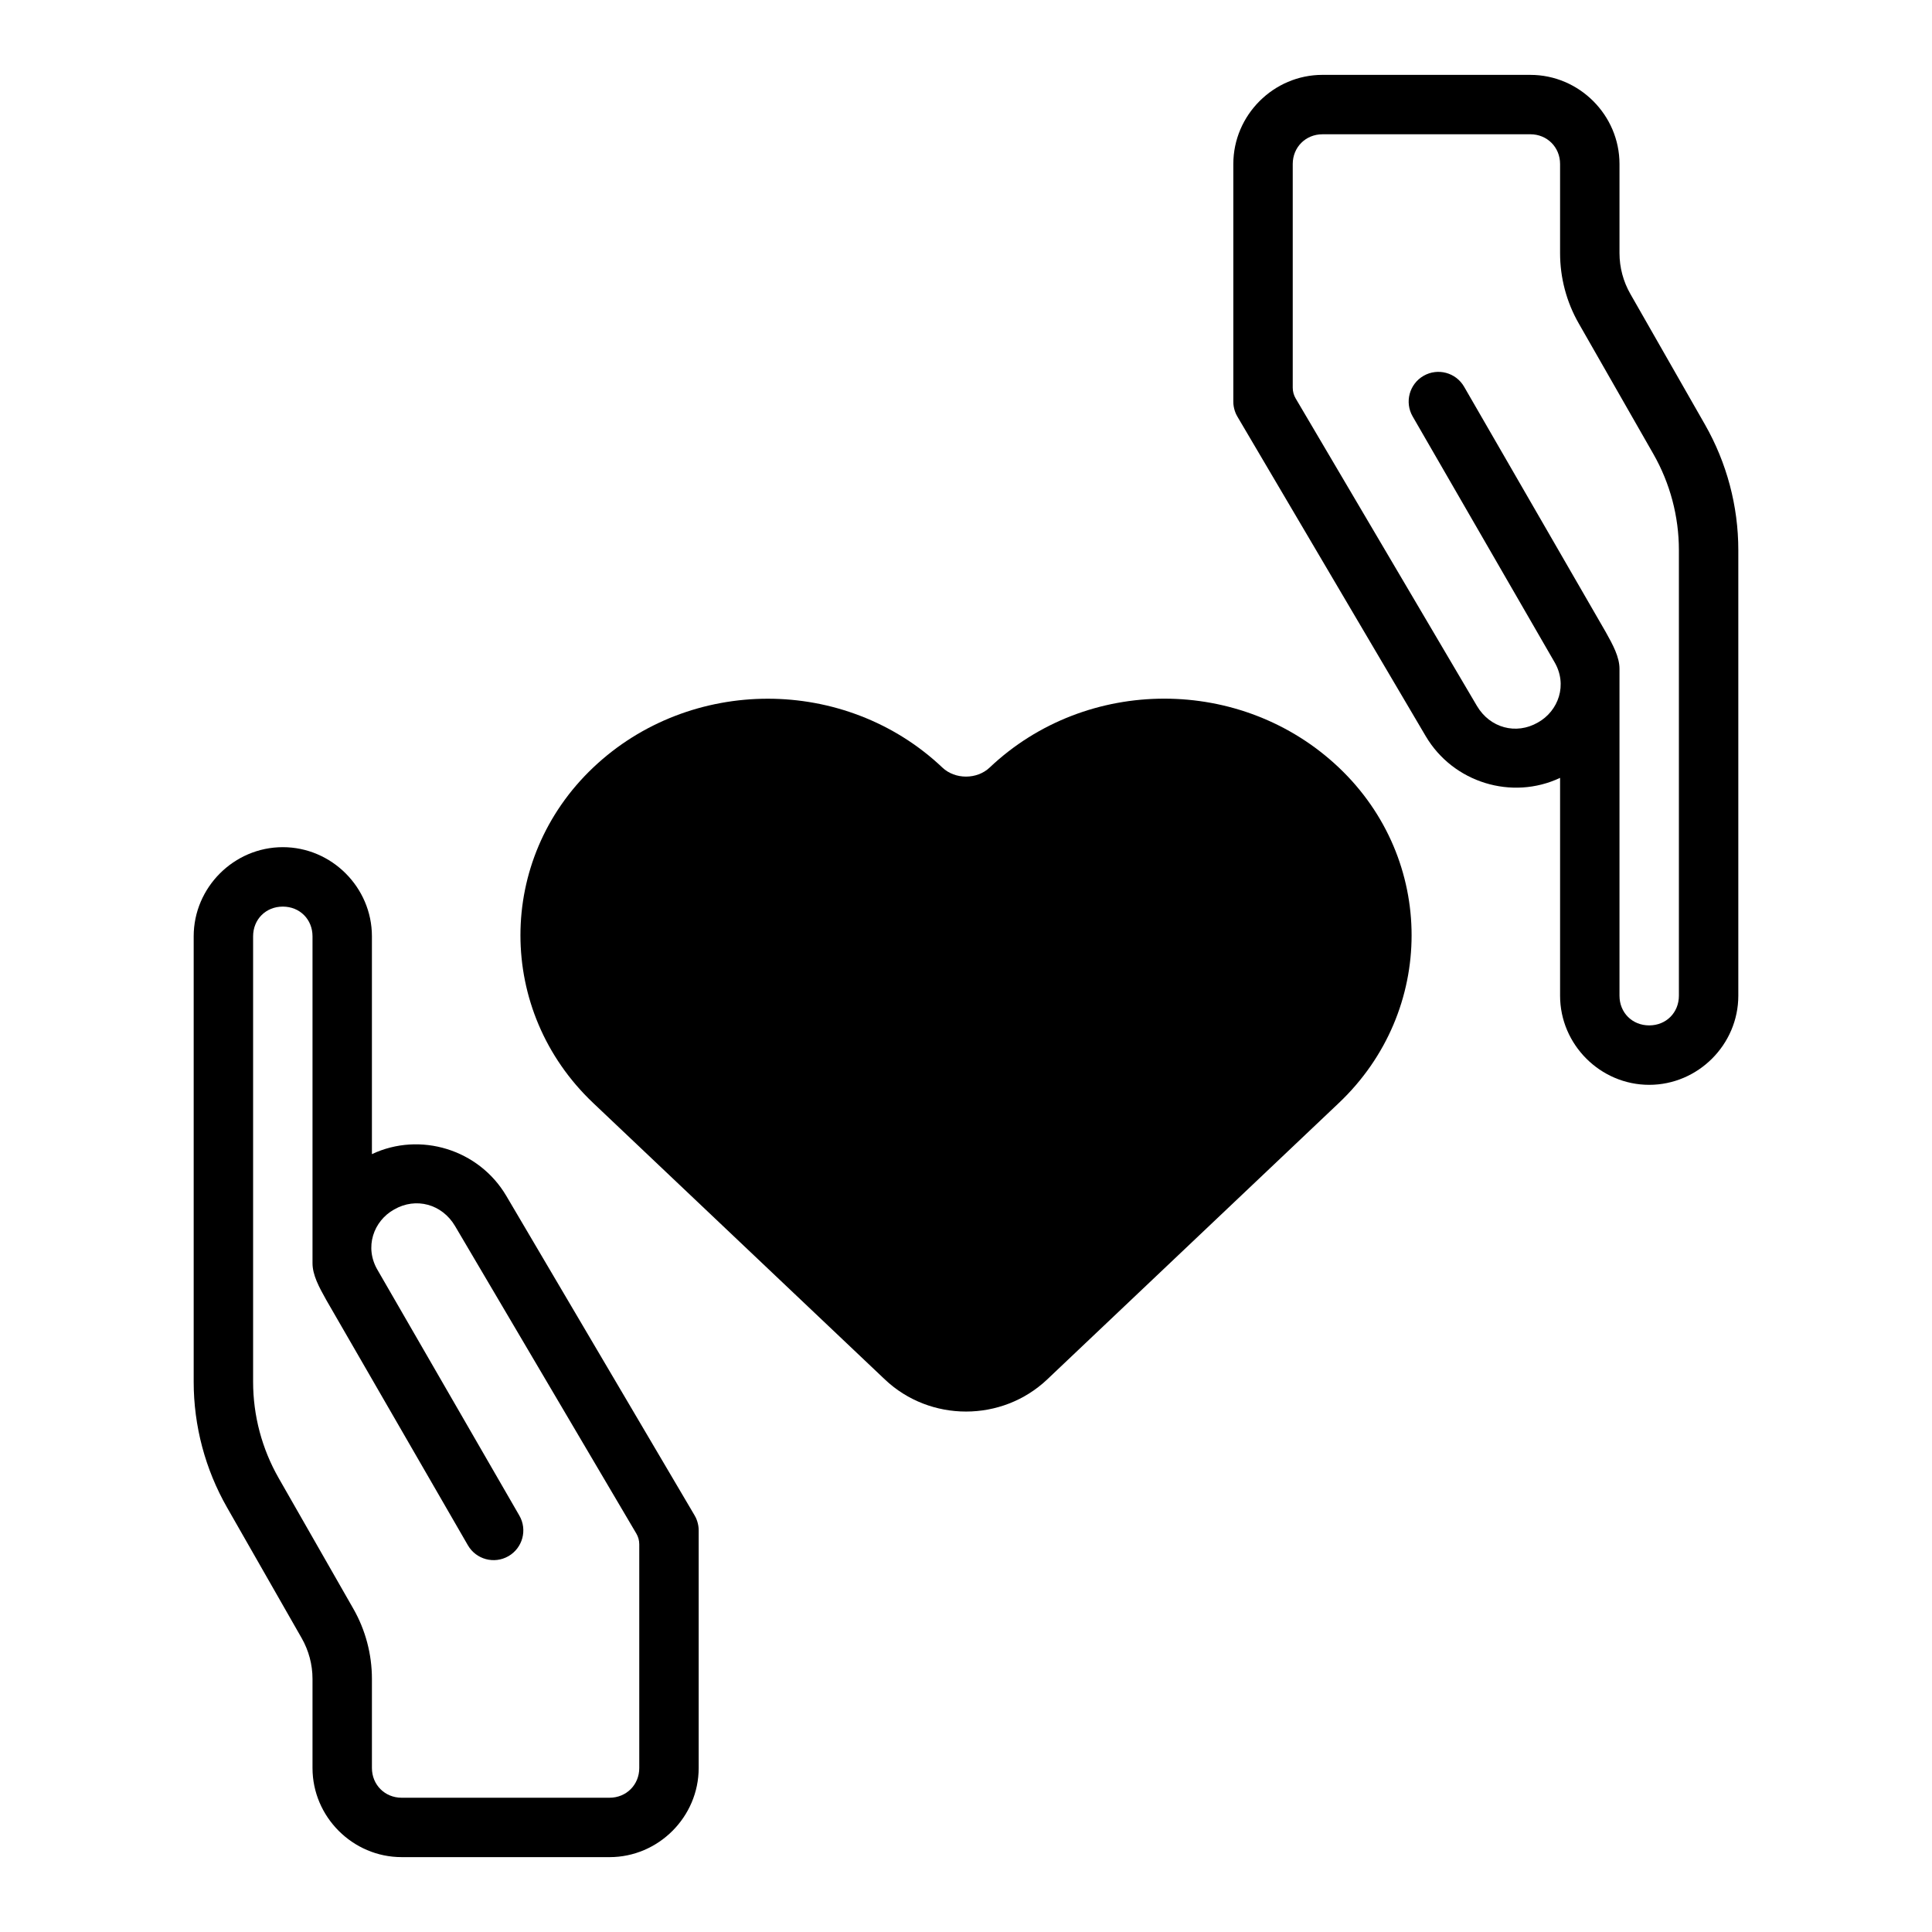
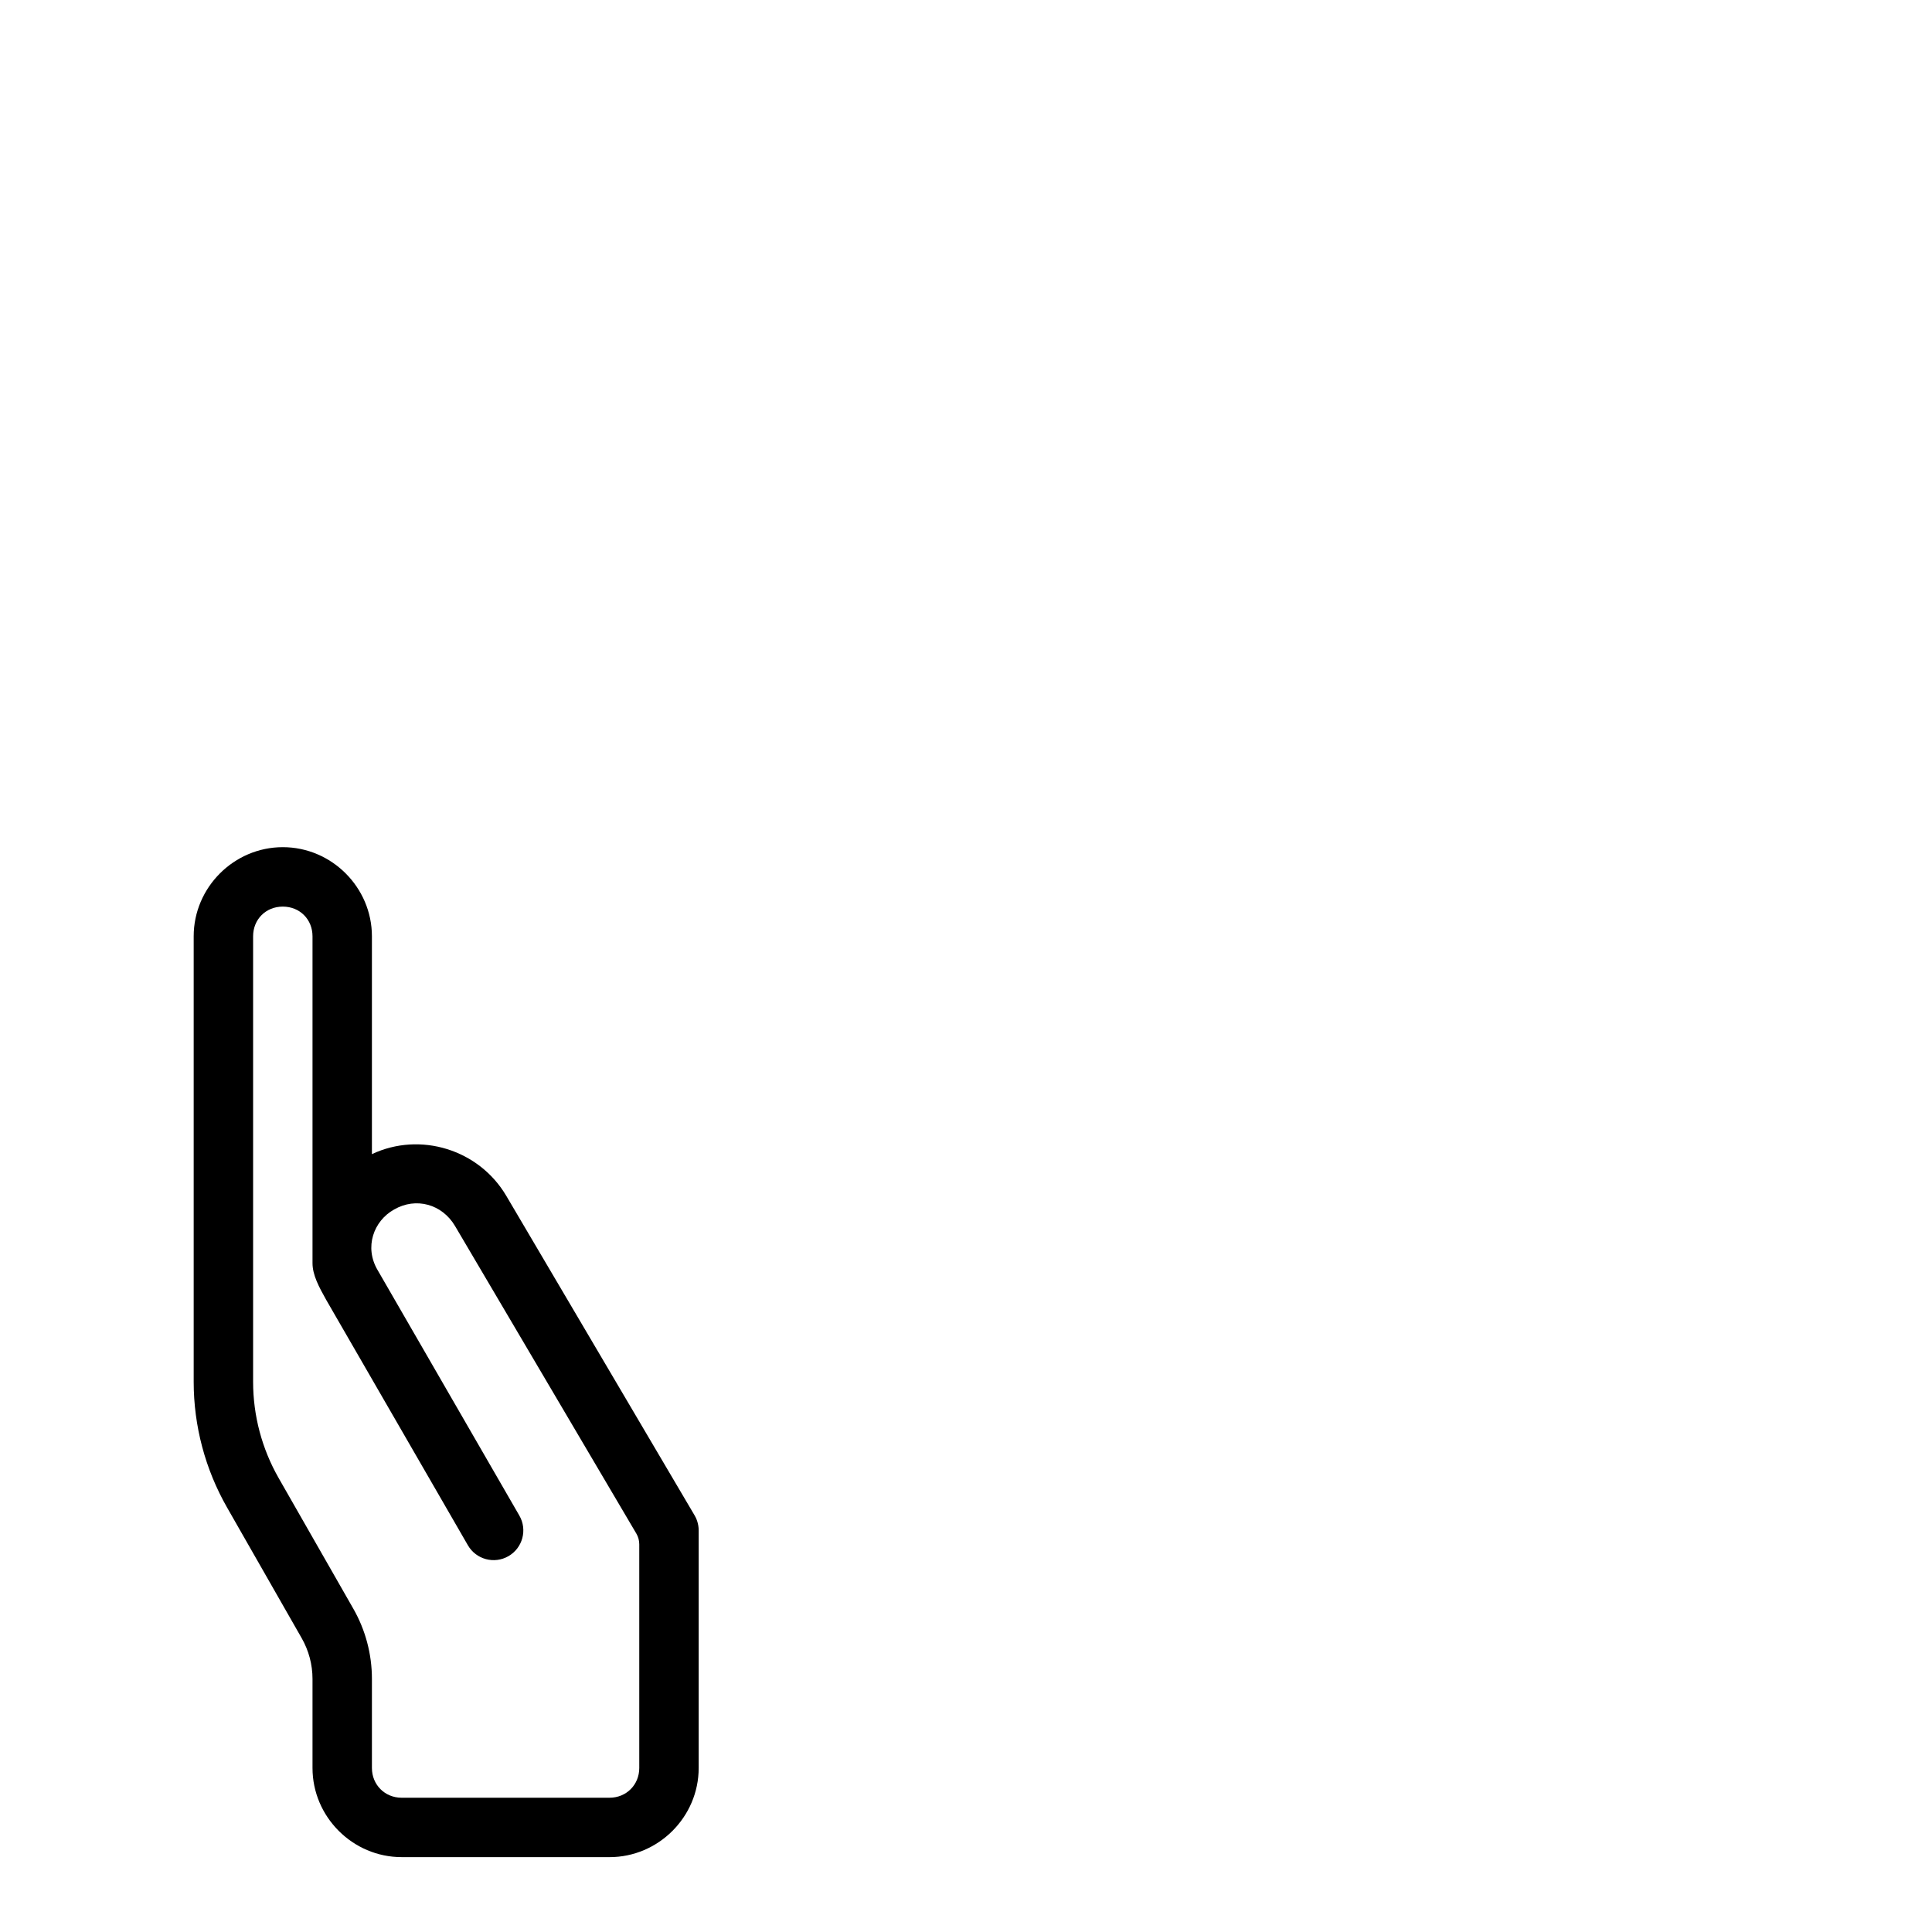
<svg xmlns="http://www.w3.org/2000/svg" fill="#000000" width="800px" height="800px" version="1.1" viewBox="144 144 512 512">
  <g>
-     <path d="m494.46 163.84c-12.949 0-23.617 10.668-23.617 23.617v62.977c-0.02 1.73 0.656 3.305 1.094 3.996l49.891 84.656c7.254 12.309 22.836 17.086 35.609 11.055v57.734c0 12.945 10.668 23.617 23.617 23.617 12.945 0 23.617-10.668 23.617-23.617v-118.08c0-11.688-3.059-23.172-8.855-33.316l-19.758-34.594c-1.879-3.289-2.875-7.019-2.875-10.809v-23.617c0-12.949-10.668-23.617-23.617-23.617zm0 15.742h55.105c4.441 0 7.871 3.43 7.871 7.871v23.617c0 6.527 1.695 12.949 4.934 18.617l19.773 34.594c4.438 7.769 6.781 16.559 6.781 25.508v118.08c0 4.496-3.375 7.871-7.871 7.871-4.496 0-7.871-3.375-7.871-7.871v-86.594c0.008-3.141-1.691-6.305-3.66-9.809l-37.516-64.977c-2.172-3.766-6.981-5.059-10.746-2.891-3.773 2.172-5.07 6.992-2.891 10.762l37.516 64.977c3.664 6.129 1.098 13.109-4.32 16.129-5.781 3.34-12.723 1.445-16.16-4.383l-48.035-81.484v0.004c-0.512-0.863-0.781-1.852-0.781-2.856v-59.289c0-4.441 3.43-7.871 7.871-7.871z" fill-rule="evenodd" />
-     <path d="m452.54 329.15c-16.715 0-33.434 6.086-46.281 18.266-3.363 3.188-9.152 3.188-12.516 0-12.848-12.176-29.59-18.25-46.266-18.25-16.676 0-33.434 6.07-46.281 18.25-25.699 24.359-25.699 64.527 0 88.883l77.297 73.266c11.973 11.348 31.047 11.348 43.023 0l77.297-73.266c25.699-24.359 25.699-64.527 0-88.883-12.848-12.18-29.551-18.266-46.266-18.266z" />
    <path d="m305.54 636.16c12.949 0 23.617-10.668 23.617-23.617v-62.977c0.02-1.73-0.656-3.305-1.094-3.996l-49.891-84.656c-7.254-12.309-22.836-17.086-35.609-11.055v-57.734c0-12.945-10.668-23.617-23.617-23.617-12.945 0-23.617 10.668-23.617 23.617v118.08c0 11.688 3.059 23.172 8.855 33.316l19.758 34.594c1.879 3.289 2.875 7.019 2.875 10.809v23.617c0 12.949 10.668 23.617 23.617 23.617zm0-15.742h-55.105c-4.441 0-7.871-3.43-7.871-7.871v-23.617c0-6.527-1.695-12.949-4.934-18.617l-19.773-34.594c-4.438-7.769-6.781-16.559-6.781-25.508v-118.08c0-4.496 3.375-7.871 7.871-7.871s7.871 3.375 7.871 7.871v86.594c-0.008 3.141 1.691 6.305 3.66 9.809l37.516 64.977c2.172 3.766 6.981 5.059 10.746 2.891 3.773-2.172 5.07-6.992 2.891-10.762l-37.516-64.977c-3.664-6.129-1.098-13.109 4.32-16.129 5.781-3.34 12.723-1.445 16.16 4.383l48.035 81.484v-0.004c0.512 0.867 0.781 1.852 0.781 2.859v59.289c0 4.441-3.43 7.871-7.871 7.871z" fill-rule="evenodd" />
  </g>
</svg>